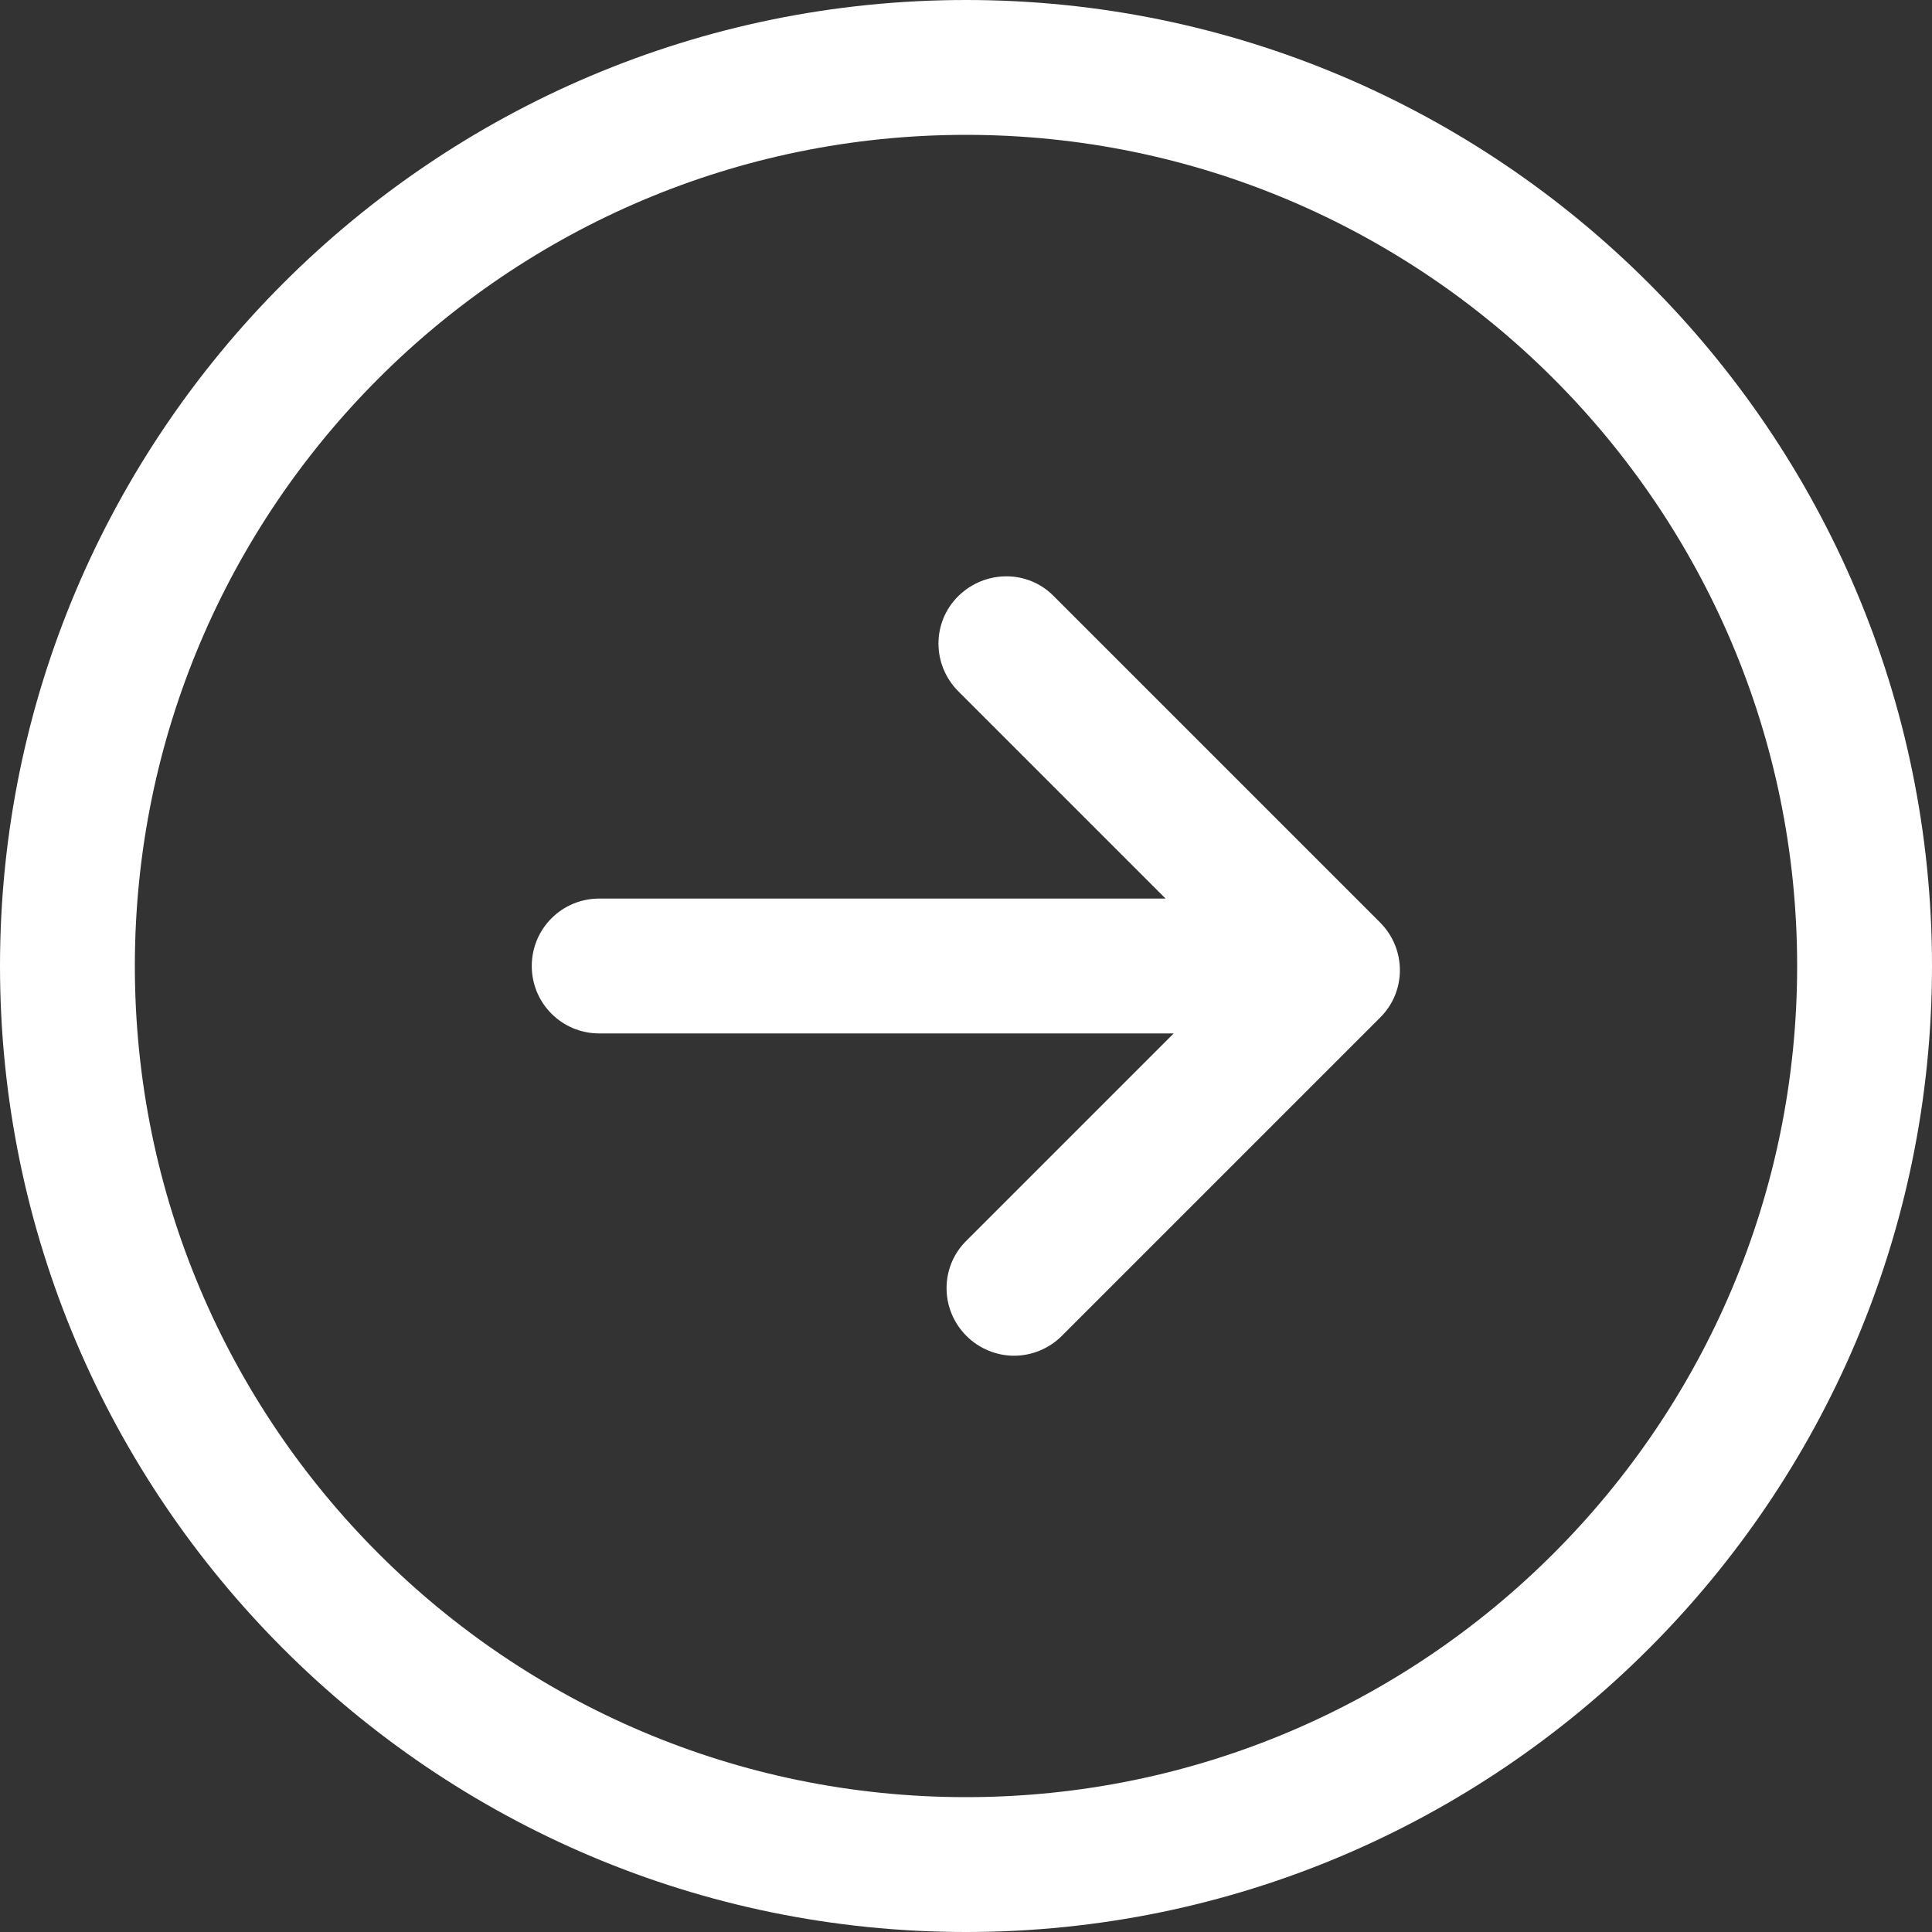
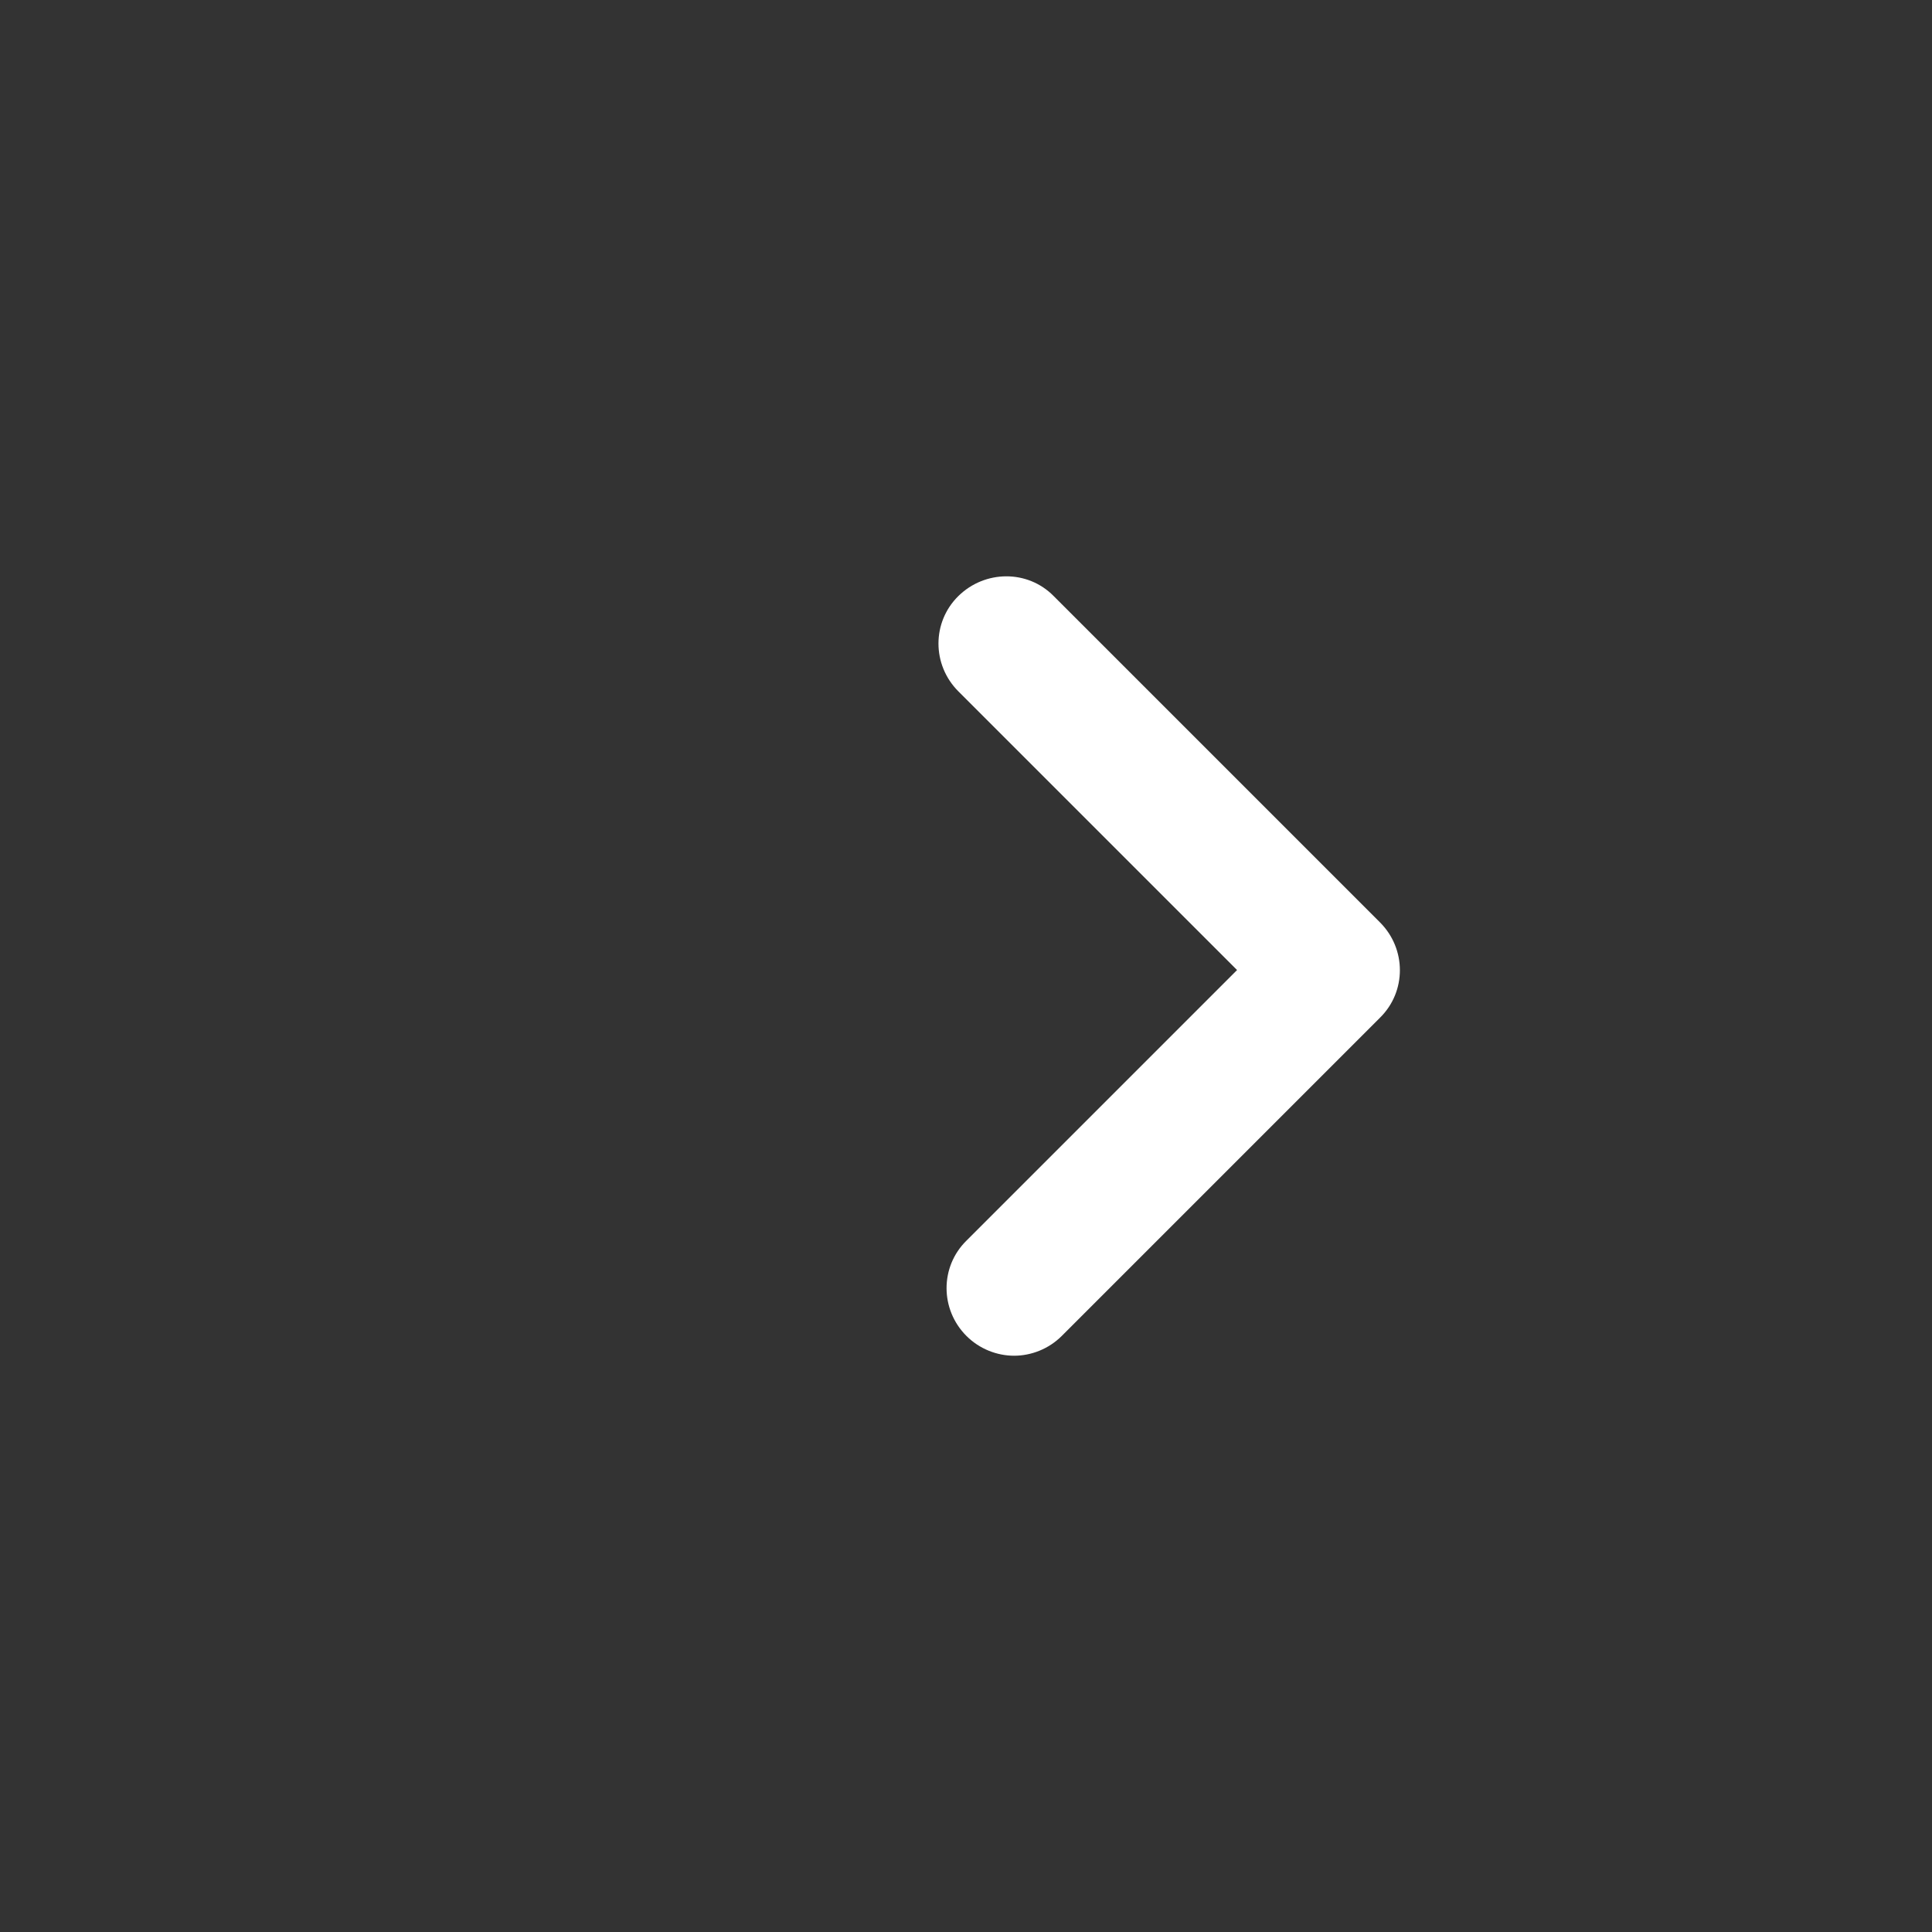
<svg xmlns="http://www.w3.org/2000/svg" id="Layer_2" data-name="Layer 2" viewBox="0 0 42.98 42.98">
  <rect x="0" y="0" width="42.98" height="42.98" fill="#333333" stroke="none" />
  <defs>
    <style> .cls-1 { fill: #fff; stroke-width: 0px; } </style>
  </defs>
  <g id="Layer_2-2" data-name="Layer 2">
    <g id="Layer_1-2" data-name="Layer 1-2">
      <g>
-         <path class="cls-1" d="m21.49,42.98C9.64,42.98,0,33.34,0,21.49S9.64,0,21.49,0s21.49,9.64,21.49,21.49-9.64,21.49-21.49,21.49Zm0-39.98C11.29,3,3,11.29,3,21.49s8.29,18.49,18.49,18.49,18.49-8.29,18.49-18.49S31.68,3,21.49,3Z" />
        <path class="cls-1" d="m22.56,30.16c-.38,0-.77-.15-1.06-.44-.59-.59-.59-1.54,0-2.12l6.02-6.02-6.2-6.2c-.59-.59-.59-1.54,0-2.12s1.54-.59,2.12,0l7.26,7.26c.59.59.59,1.54,0,2.12l-7.08,7.08c-.29.29-.68.44-1.06.44Z" />
-         <path class="cls-1" d="m27.06,22.99h-13.73c-.83,0-1.5-.67-1.5-1.5s.67-1.5,1.5-1.5h13.73c.83,0,1.5.67,1.5,1.5s-.67,1.5-1.5,1.5Z" />
      </g>
    </g>
  </g>
</svg>